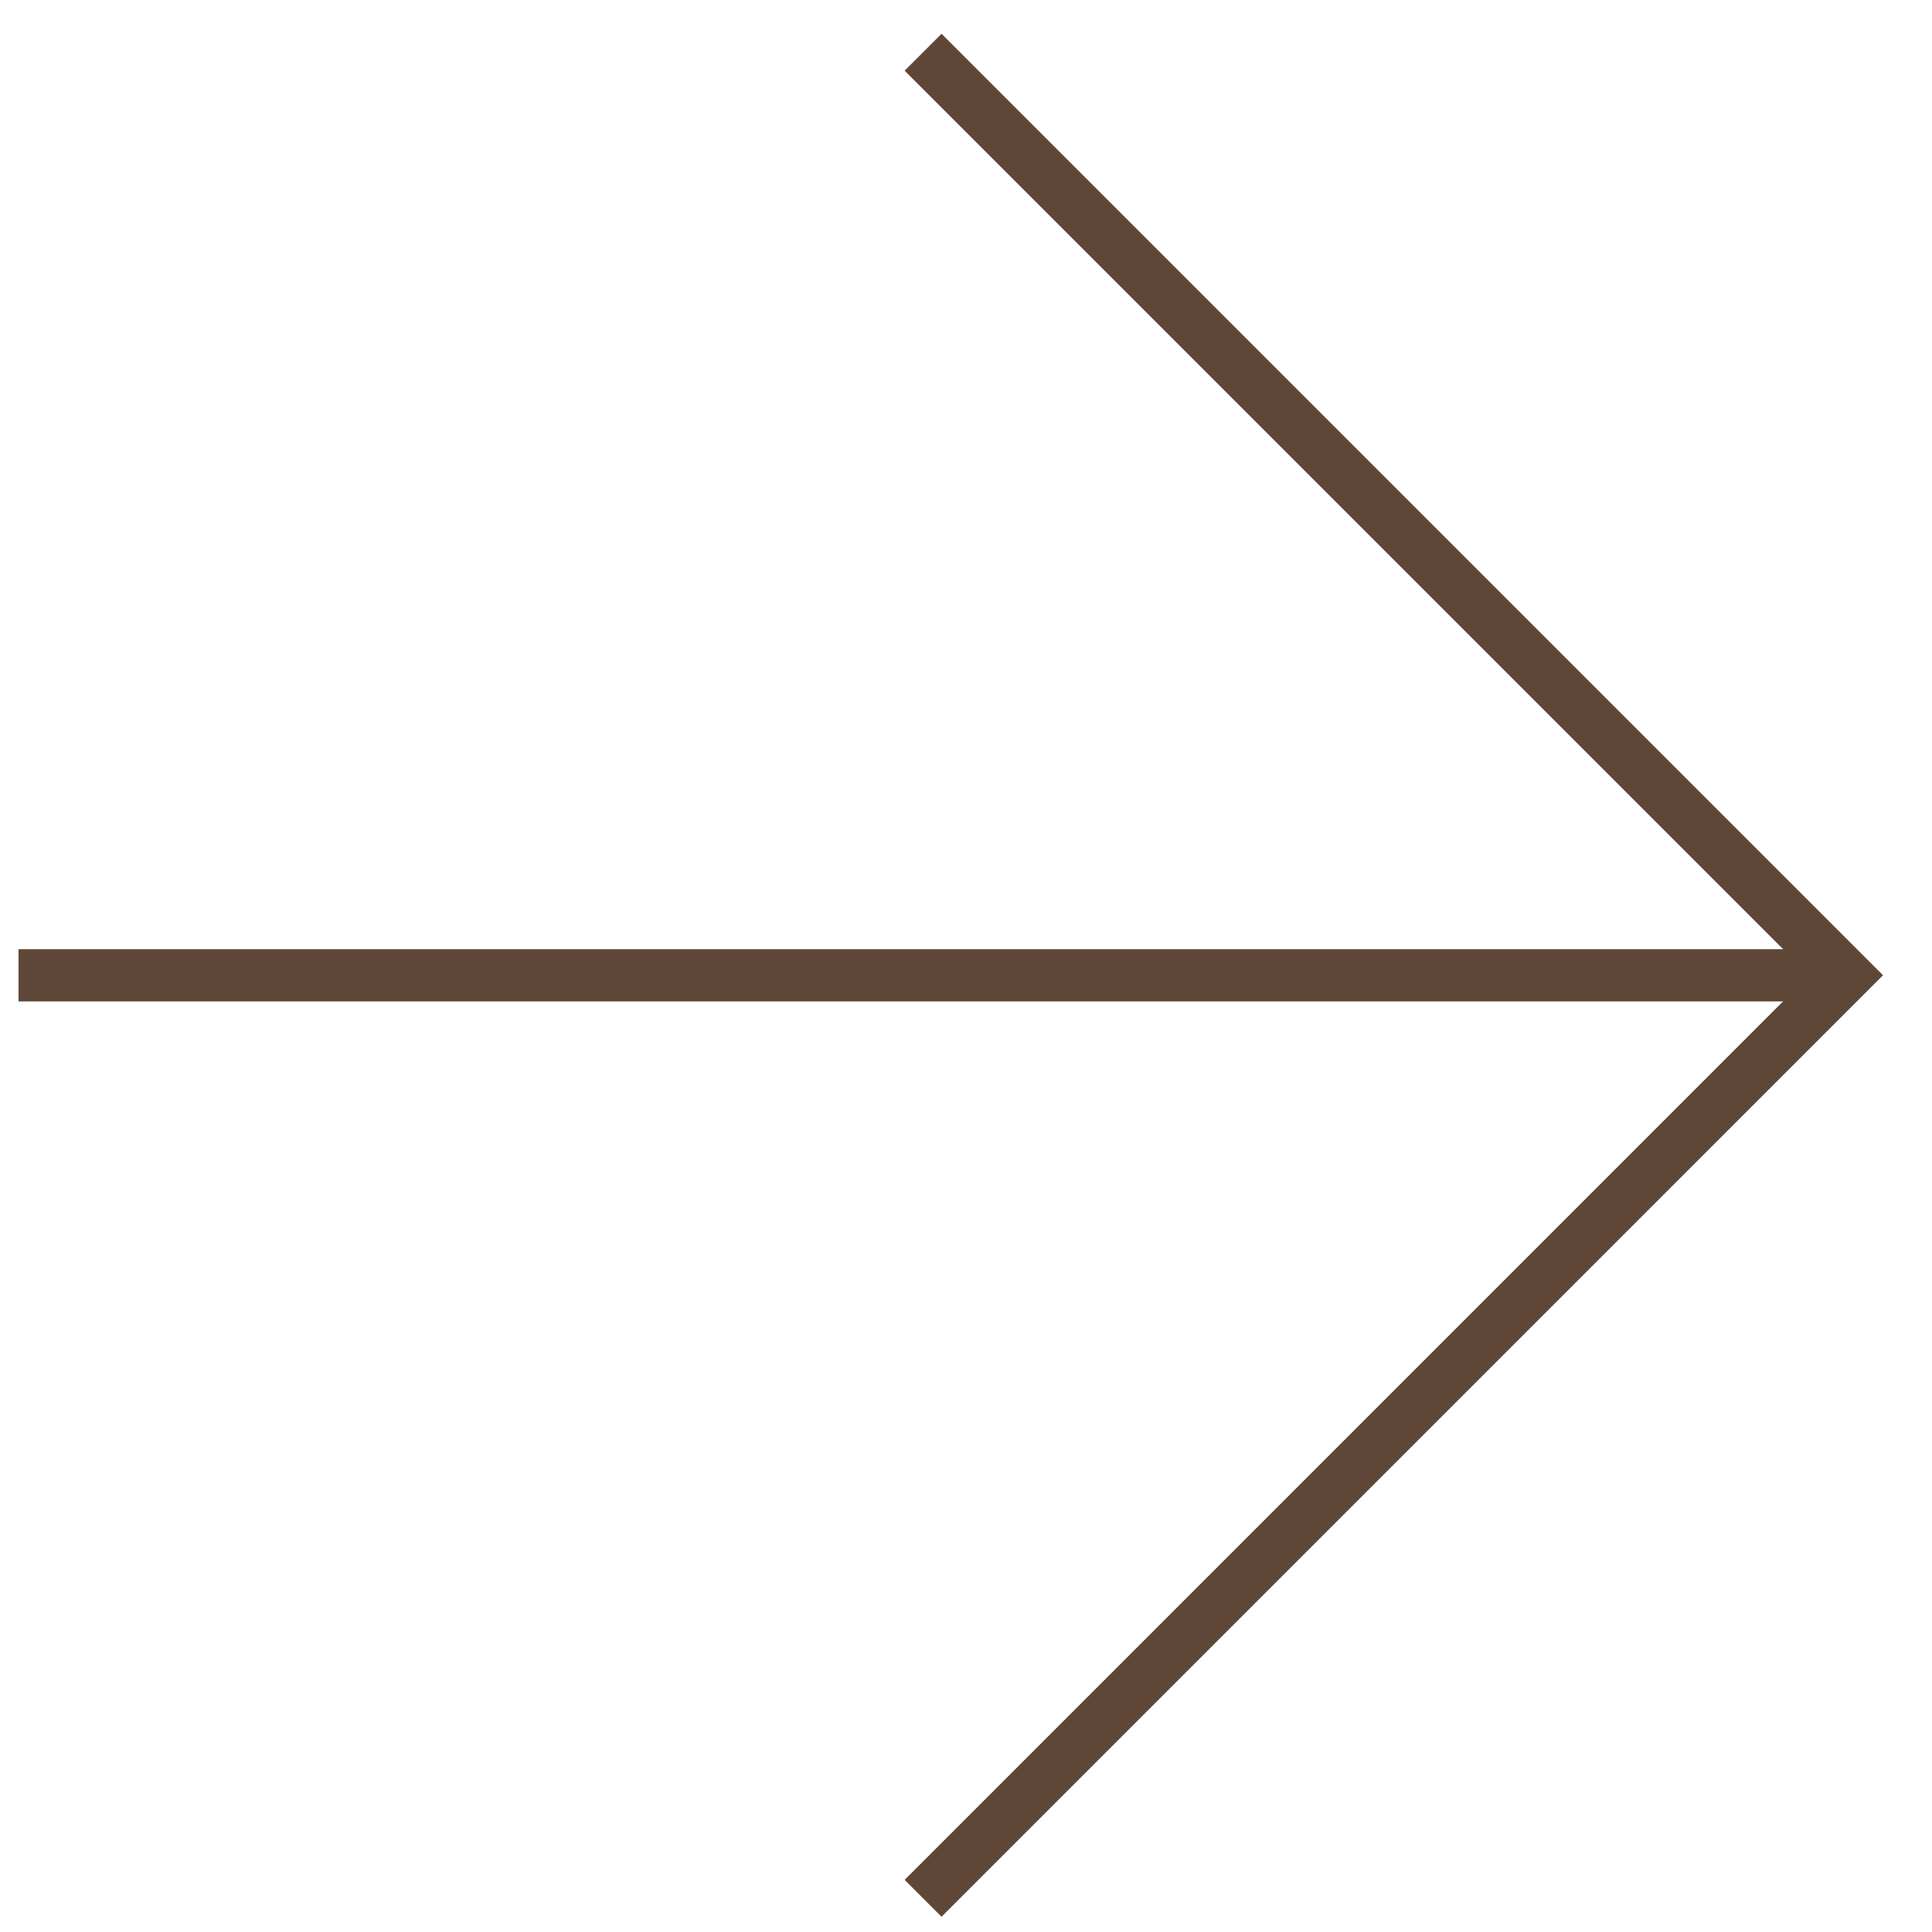
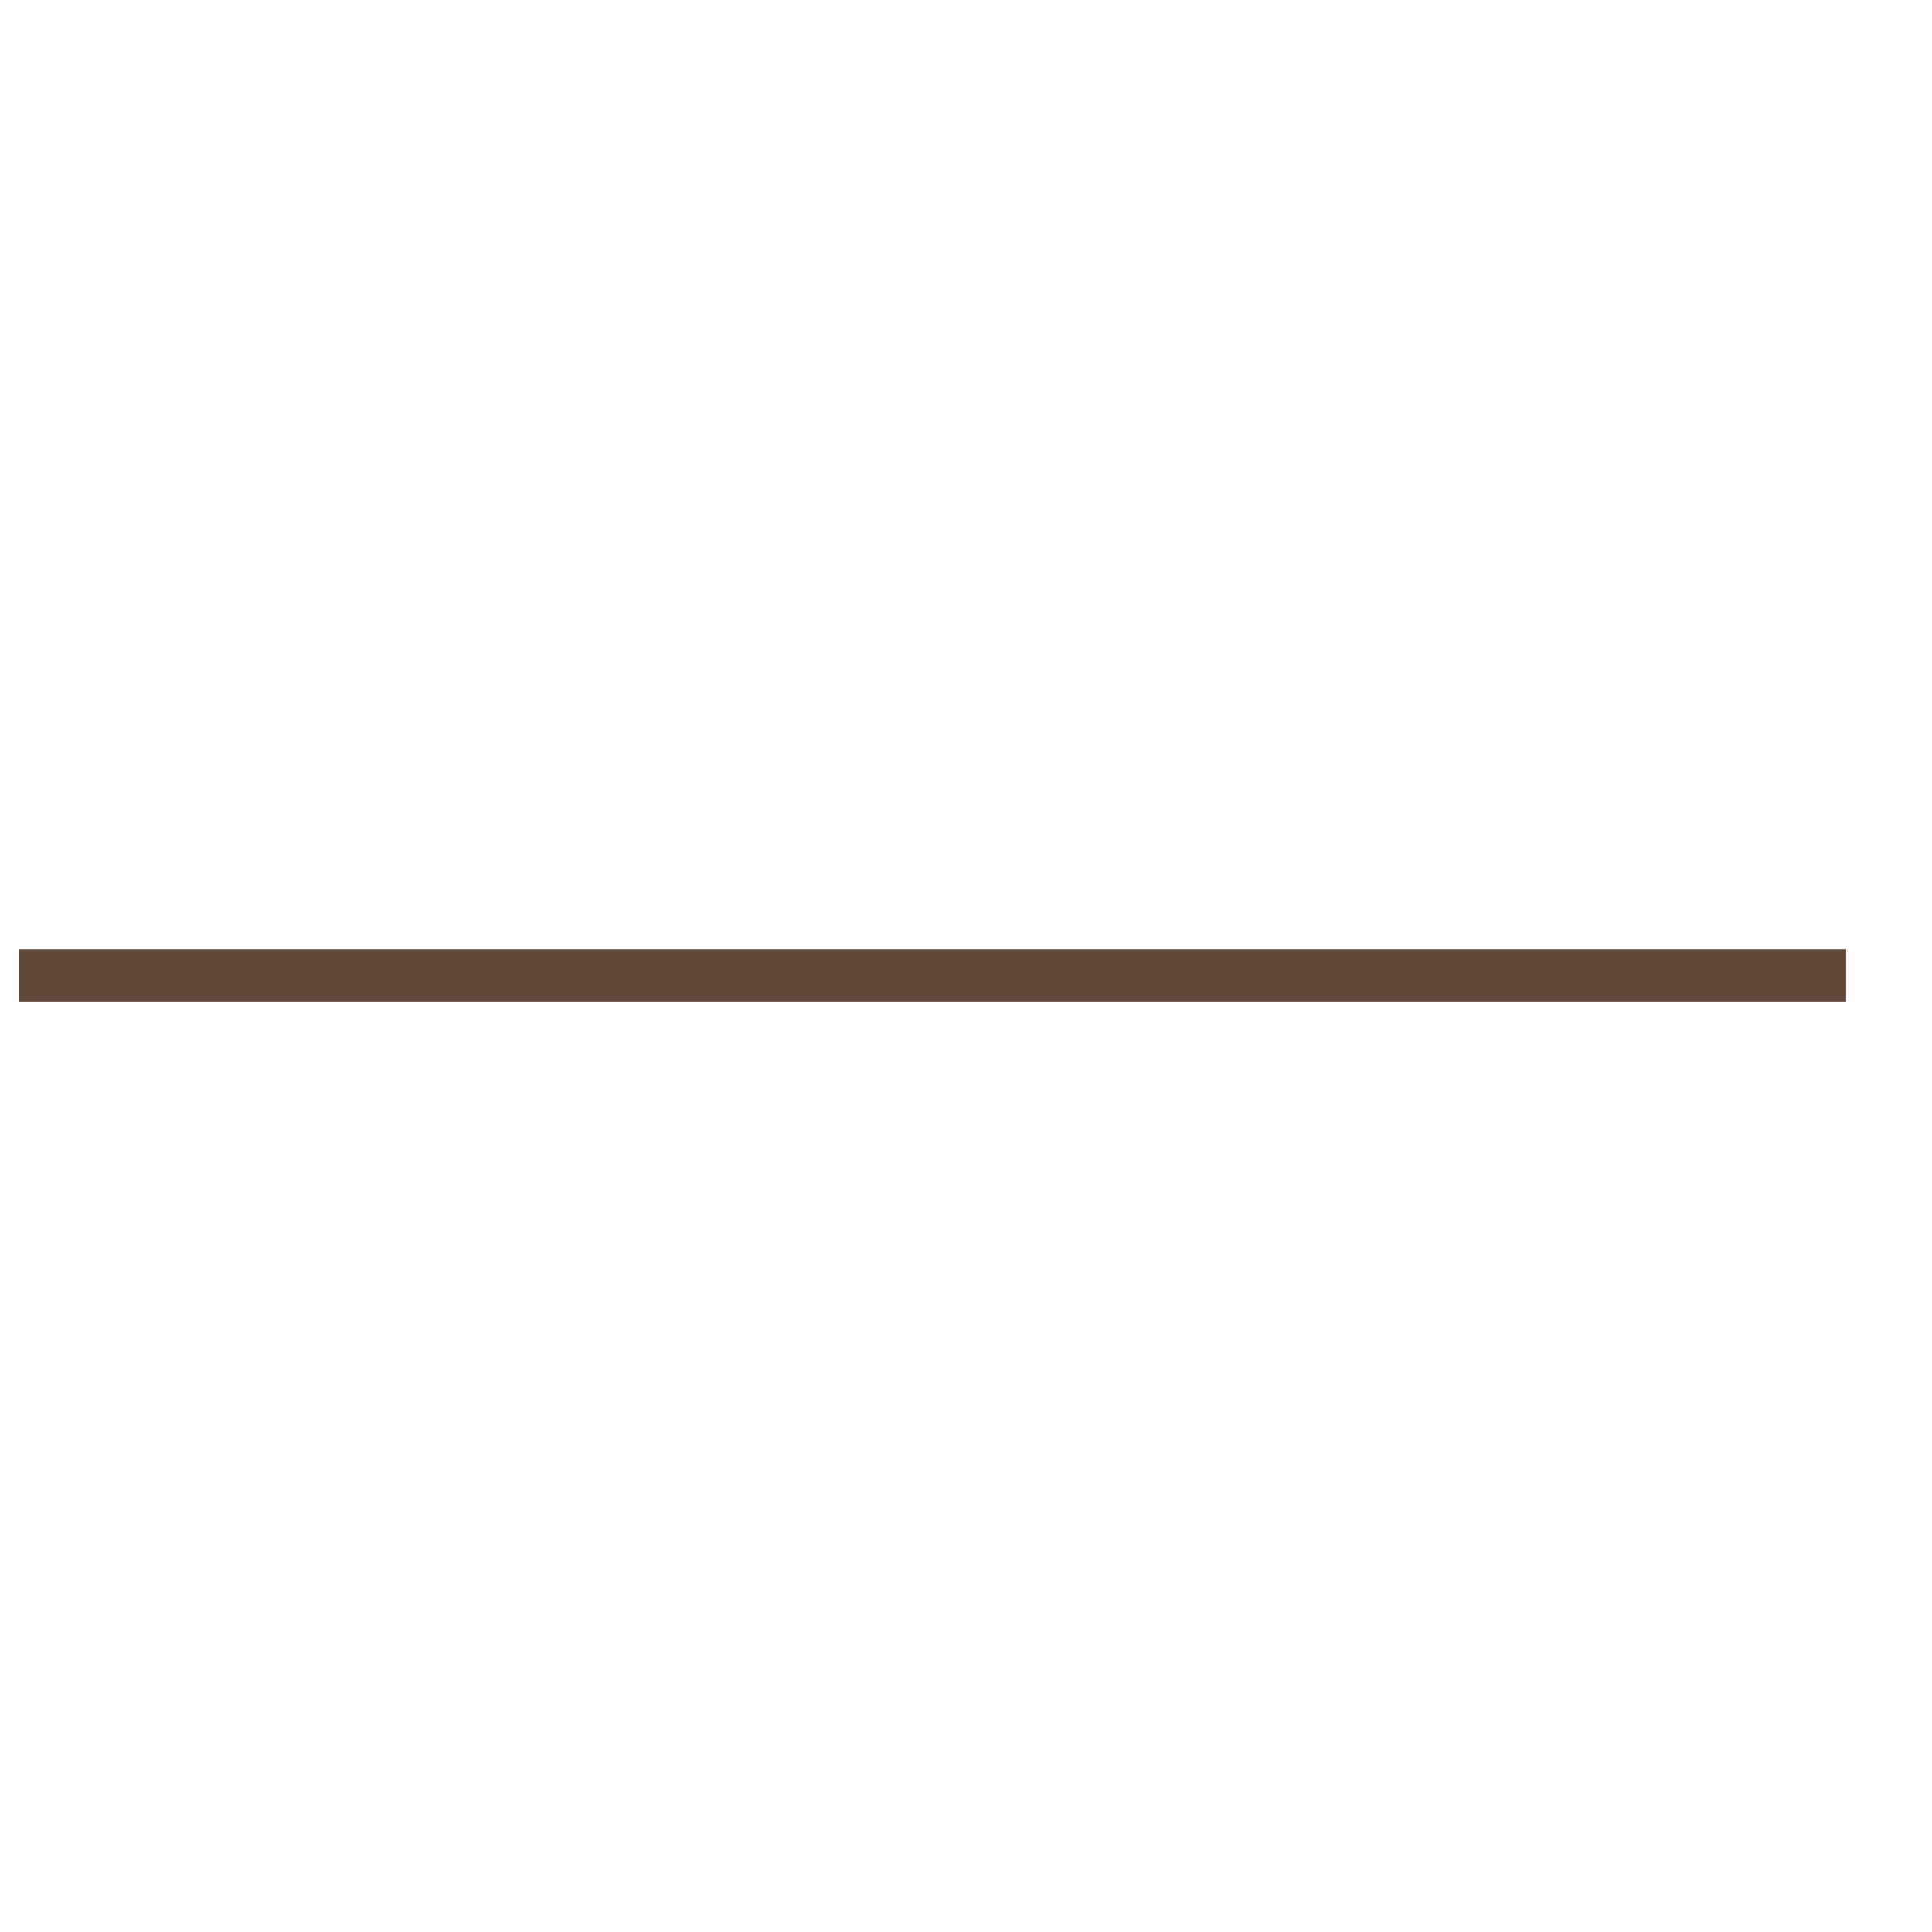
<svg xmlns="http://www.w3.org/2000/svg" width="37" height="37" viewBox="0 0 37 37" fill="none">
-   <path d="M17.678 1L35.355 18.677L17.678 36.355" stroke="#5F4738" stroke-miterlimit="10" />
  <path d="M35.356 18.678H0.355" stroke="#5F4738" stroke-miterlimit="10" />
</svg>